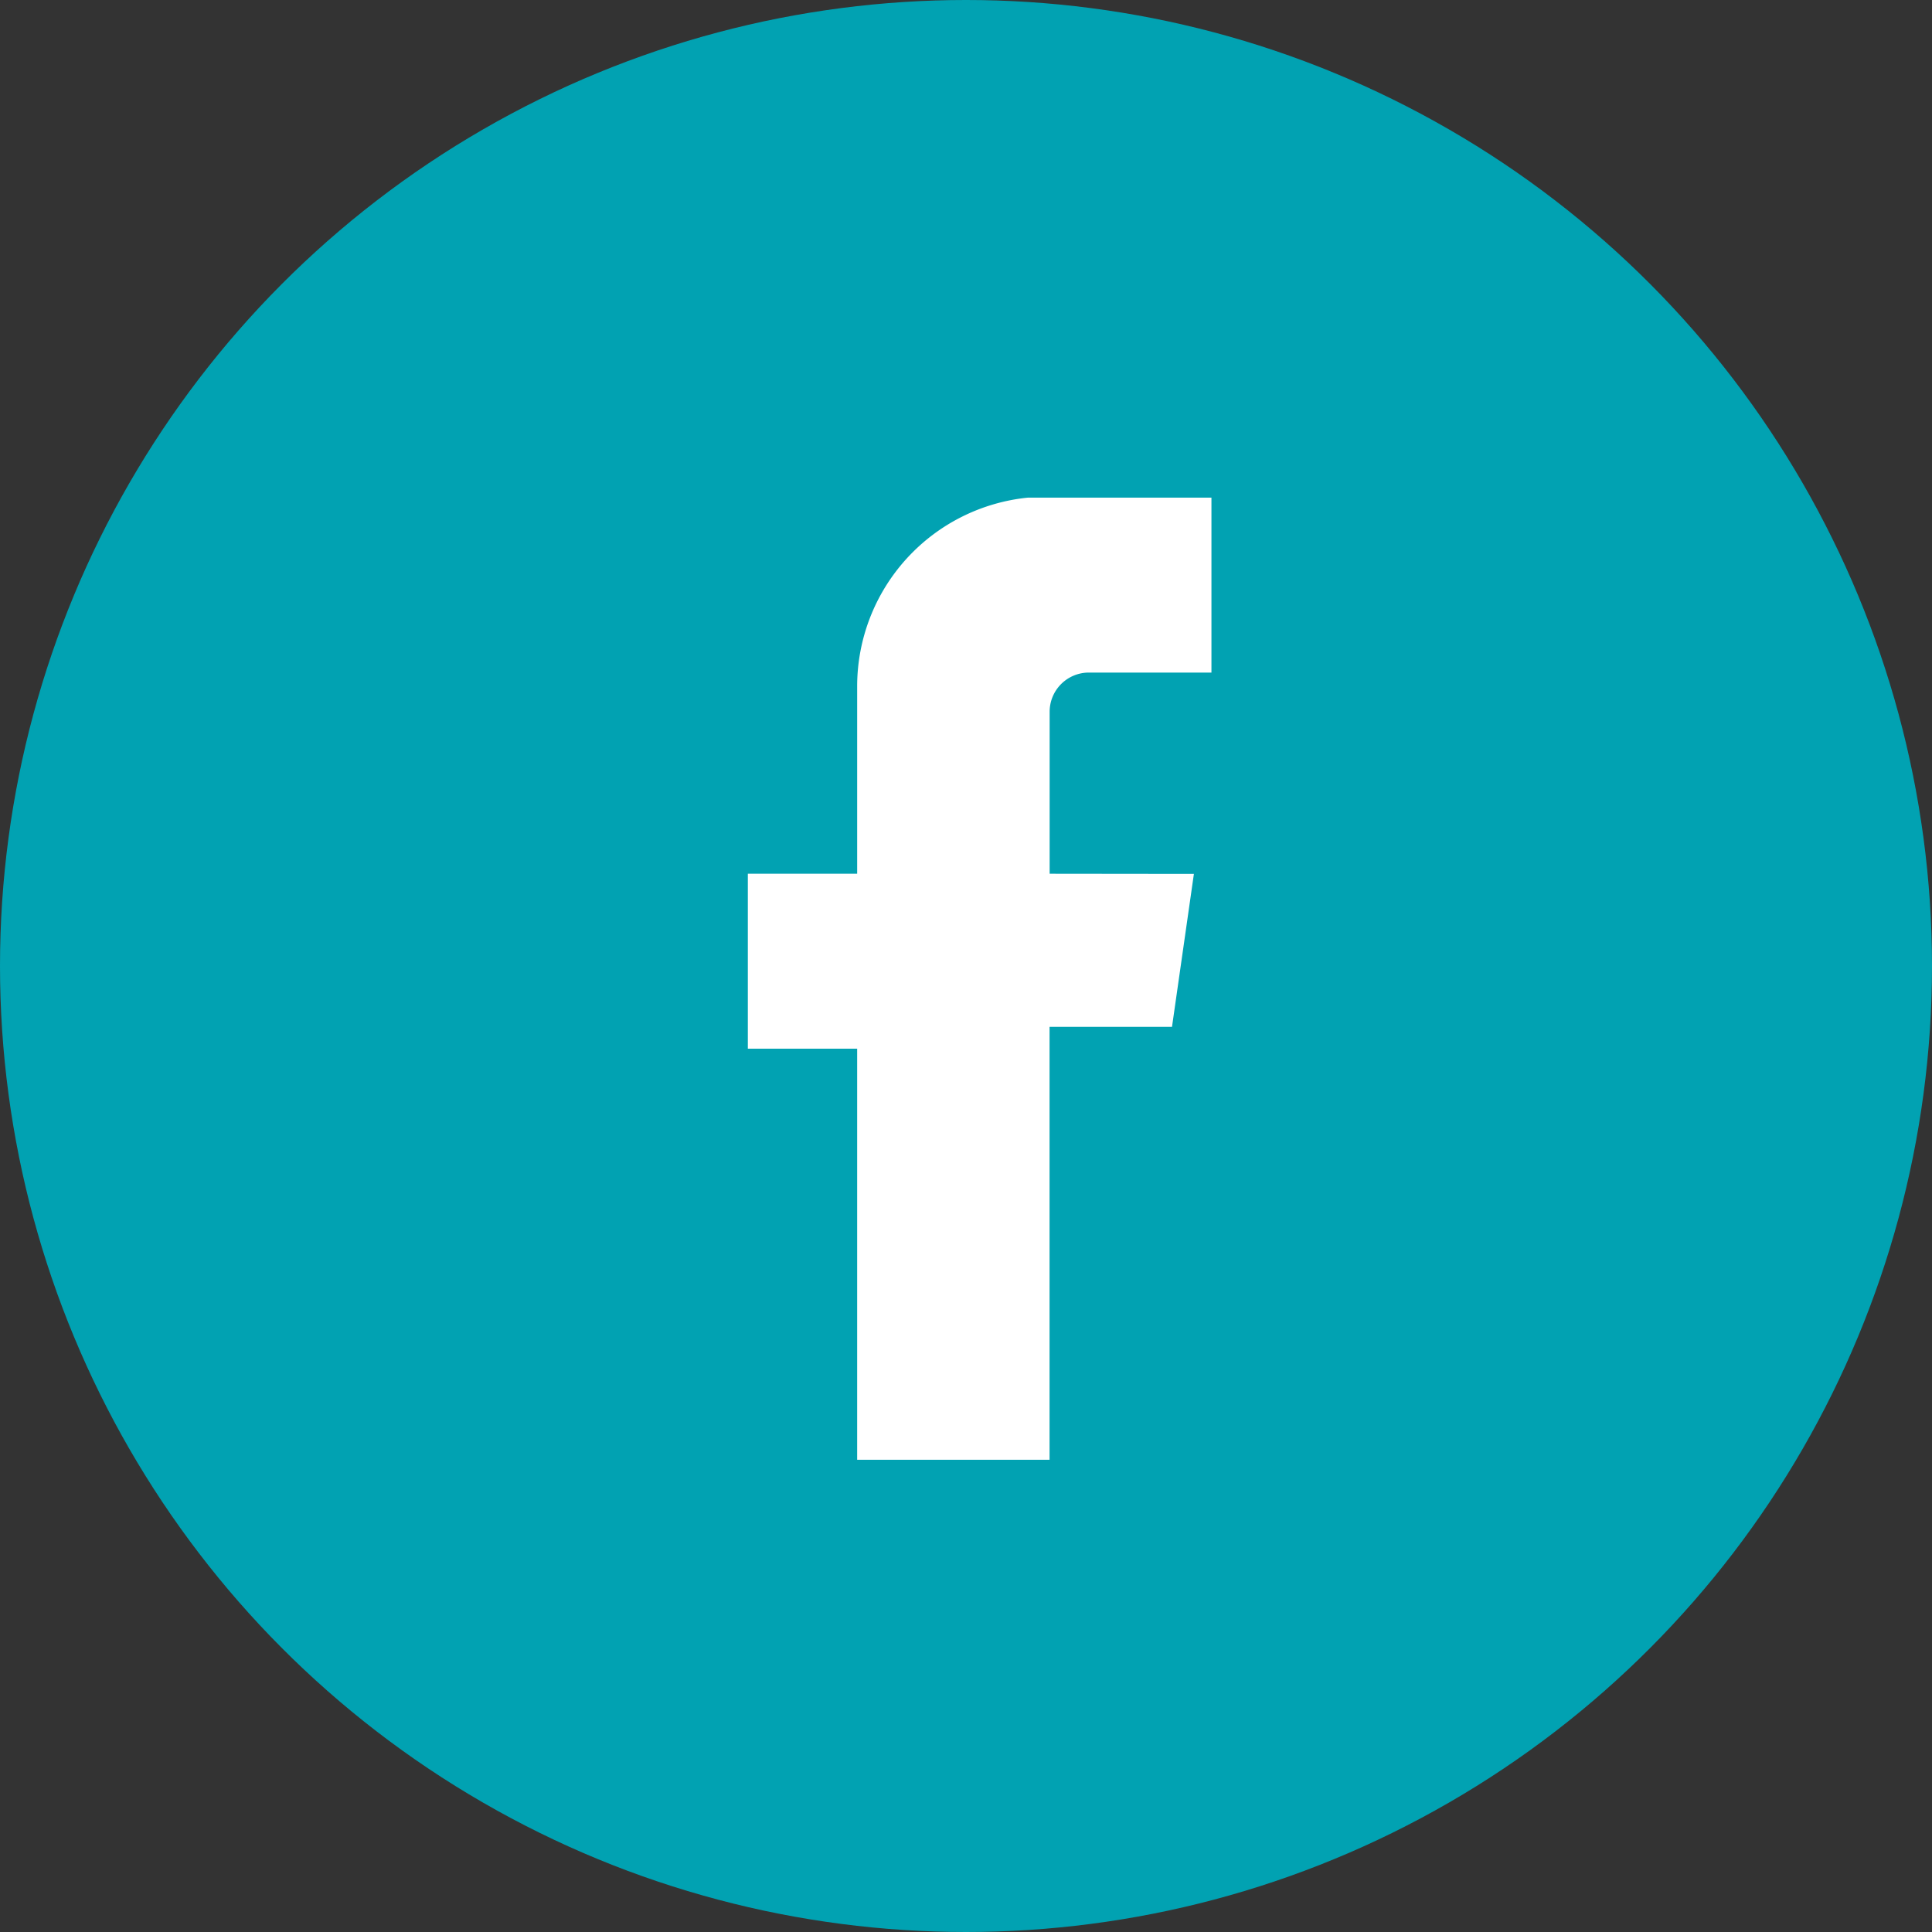
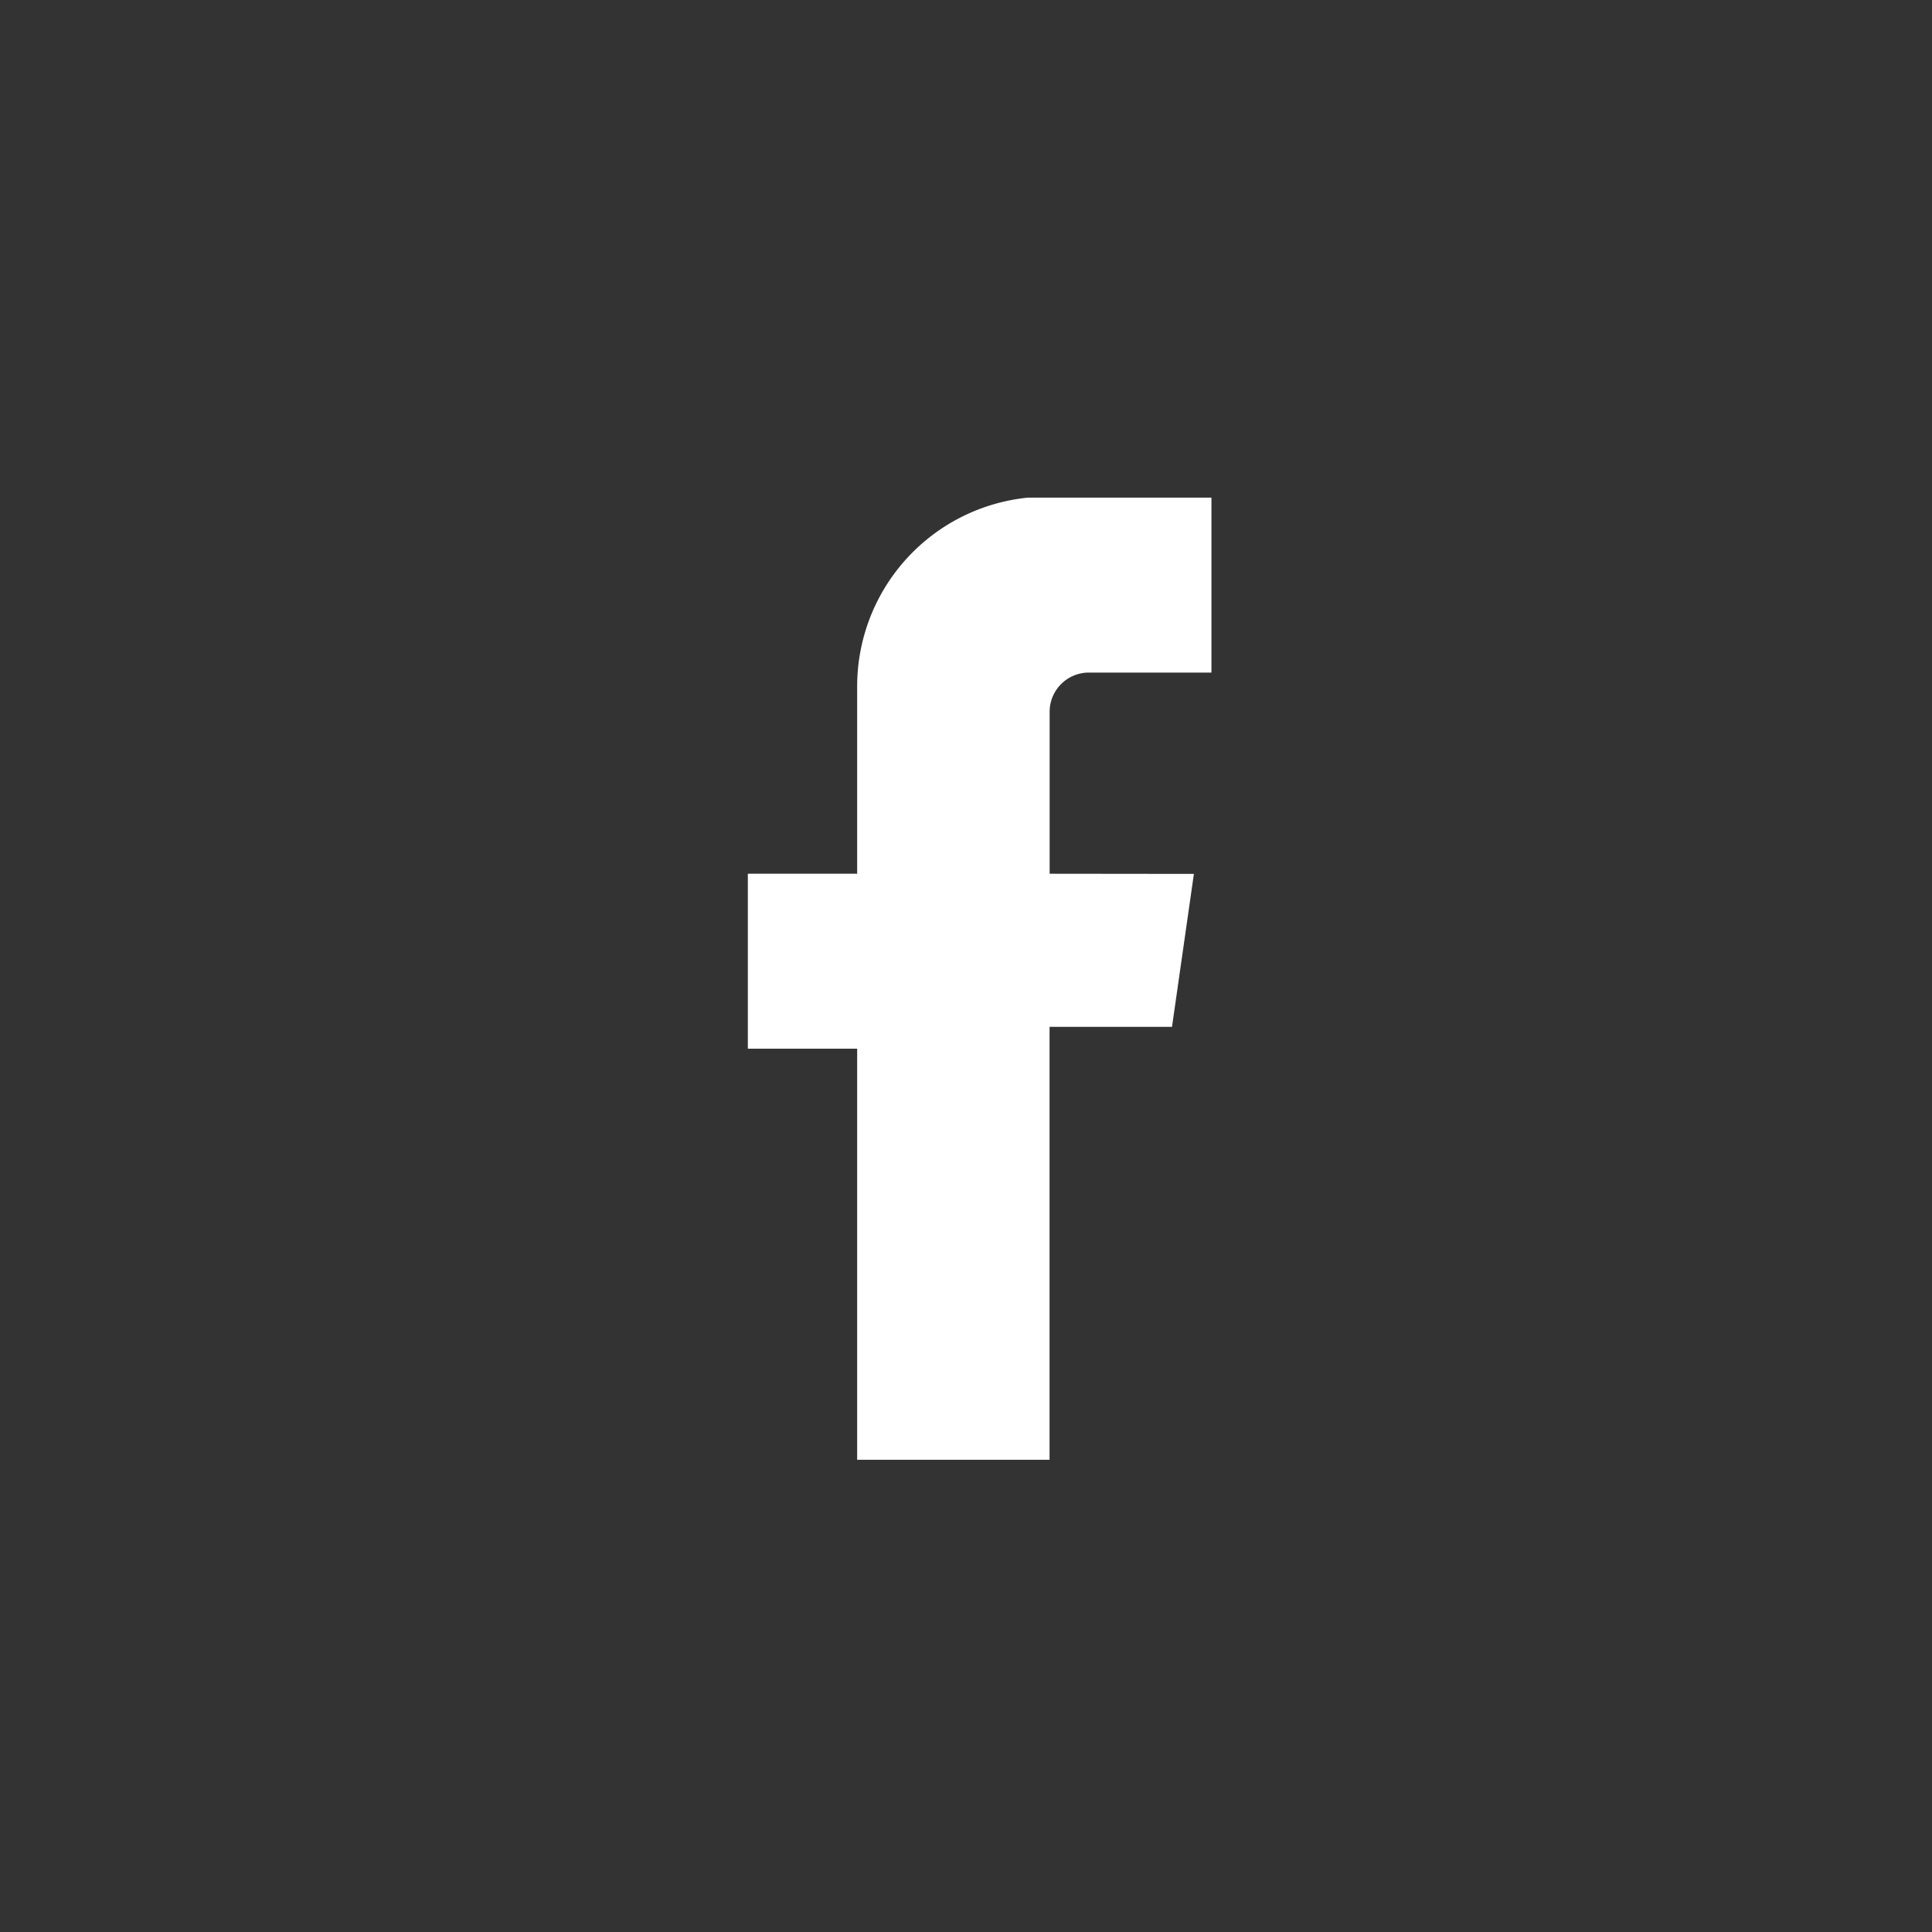
<svg xmlns="http://www.w3.org/2000/svg" width="24" height="24" viewBox="0 0 24 24">
  <rect x="0" y="0" width="24" height="24" fill="#333333" stroke="none" />
  <defs>
    <clipPath id="clip-path">
      <rect id="Rectangle_7908" data-name="Rectangle 7908" width="24" height="24" fill="none" />
    </clipPath>
  </defs>
  <g id="ic-fb" clip-path="url(#clip-path)">
    <g id="ic-fb-2" data-name="ic-fb">
      <g id="ic_Facebook_cl" data-name="ic Facebook cl">
-         <circle id="Ellipse_239" data-name="Ellipse 239" cx="12" cy="12" r="12" fill="#01a2b2" />
        <g id="Facebook">
          <g id="Group_102" data-name="Group 102">
            <path id="Path_38" data-name="Path 38" d="M13.039,10.854V8.9h0V8.844a.487.487,0,0,1,.485-.489h1.525V6.182H12.767a2.356,2.356,0,0,0-2.119,2.336v2.336H9.29v2.173h1.358v5.107h2.39V12.756h1.521l.272-1.9Z" fill="#fff" />
          </g>
        </g>
      </g>
    </g>
  </g>
</svg>